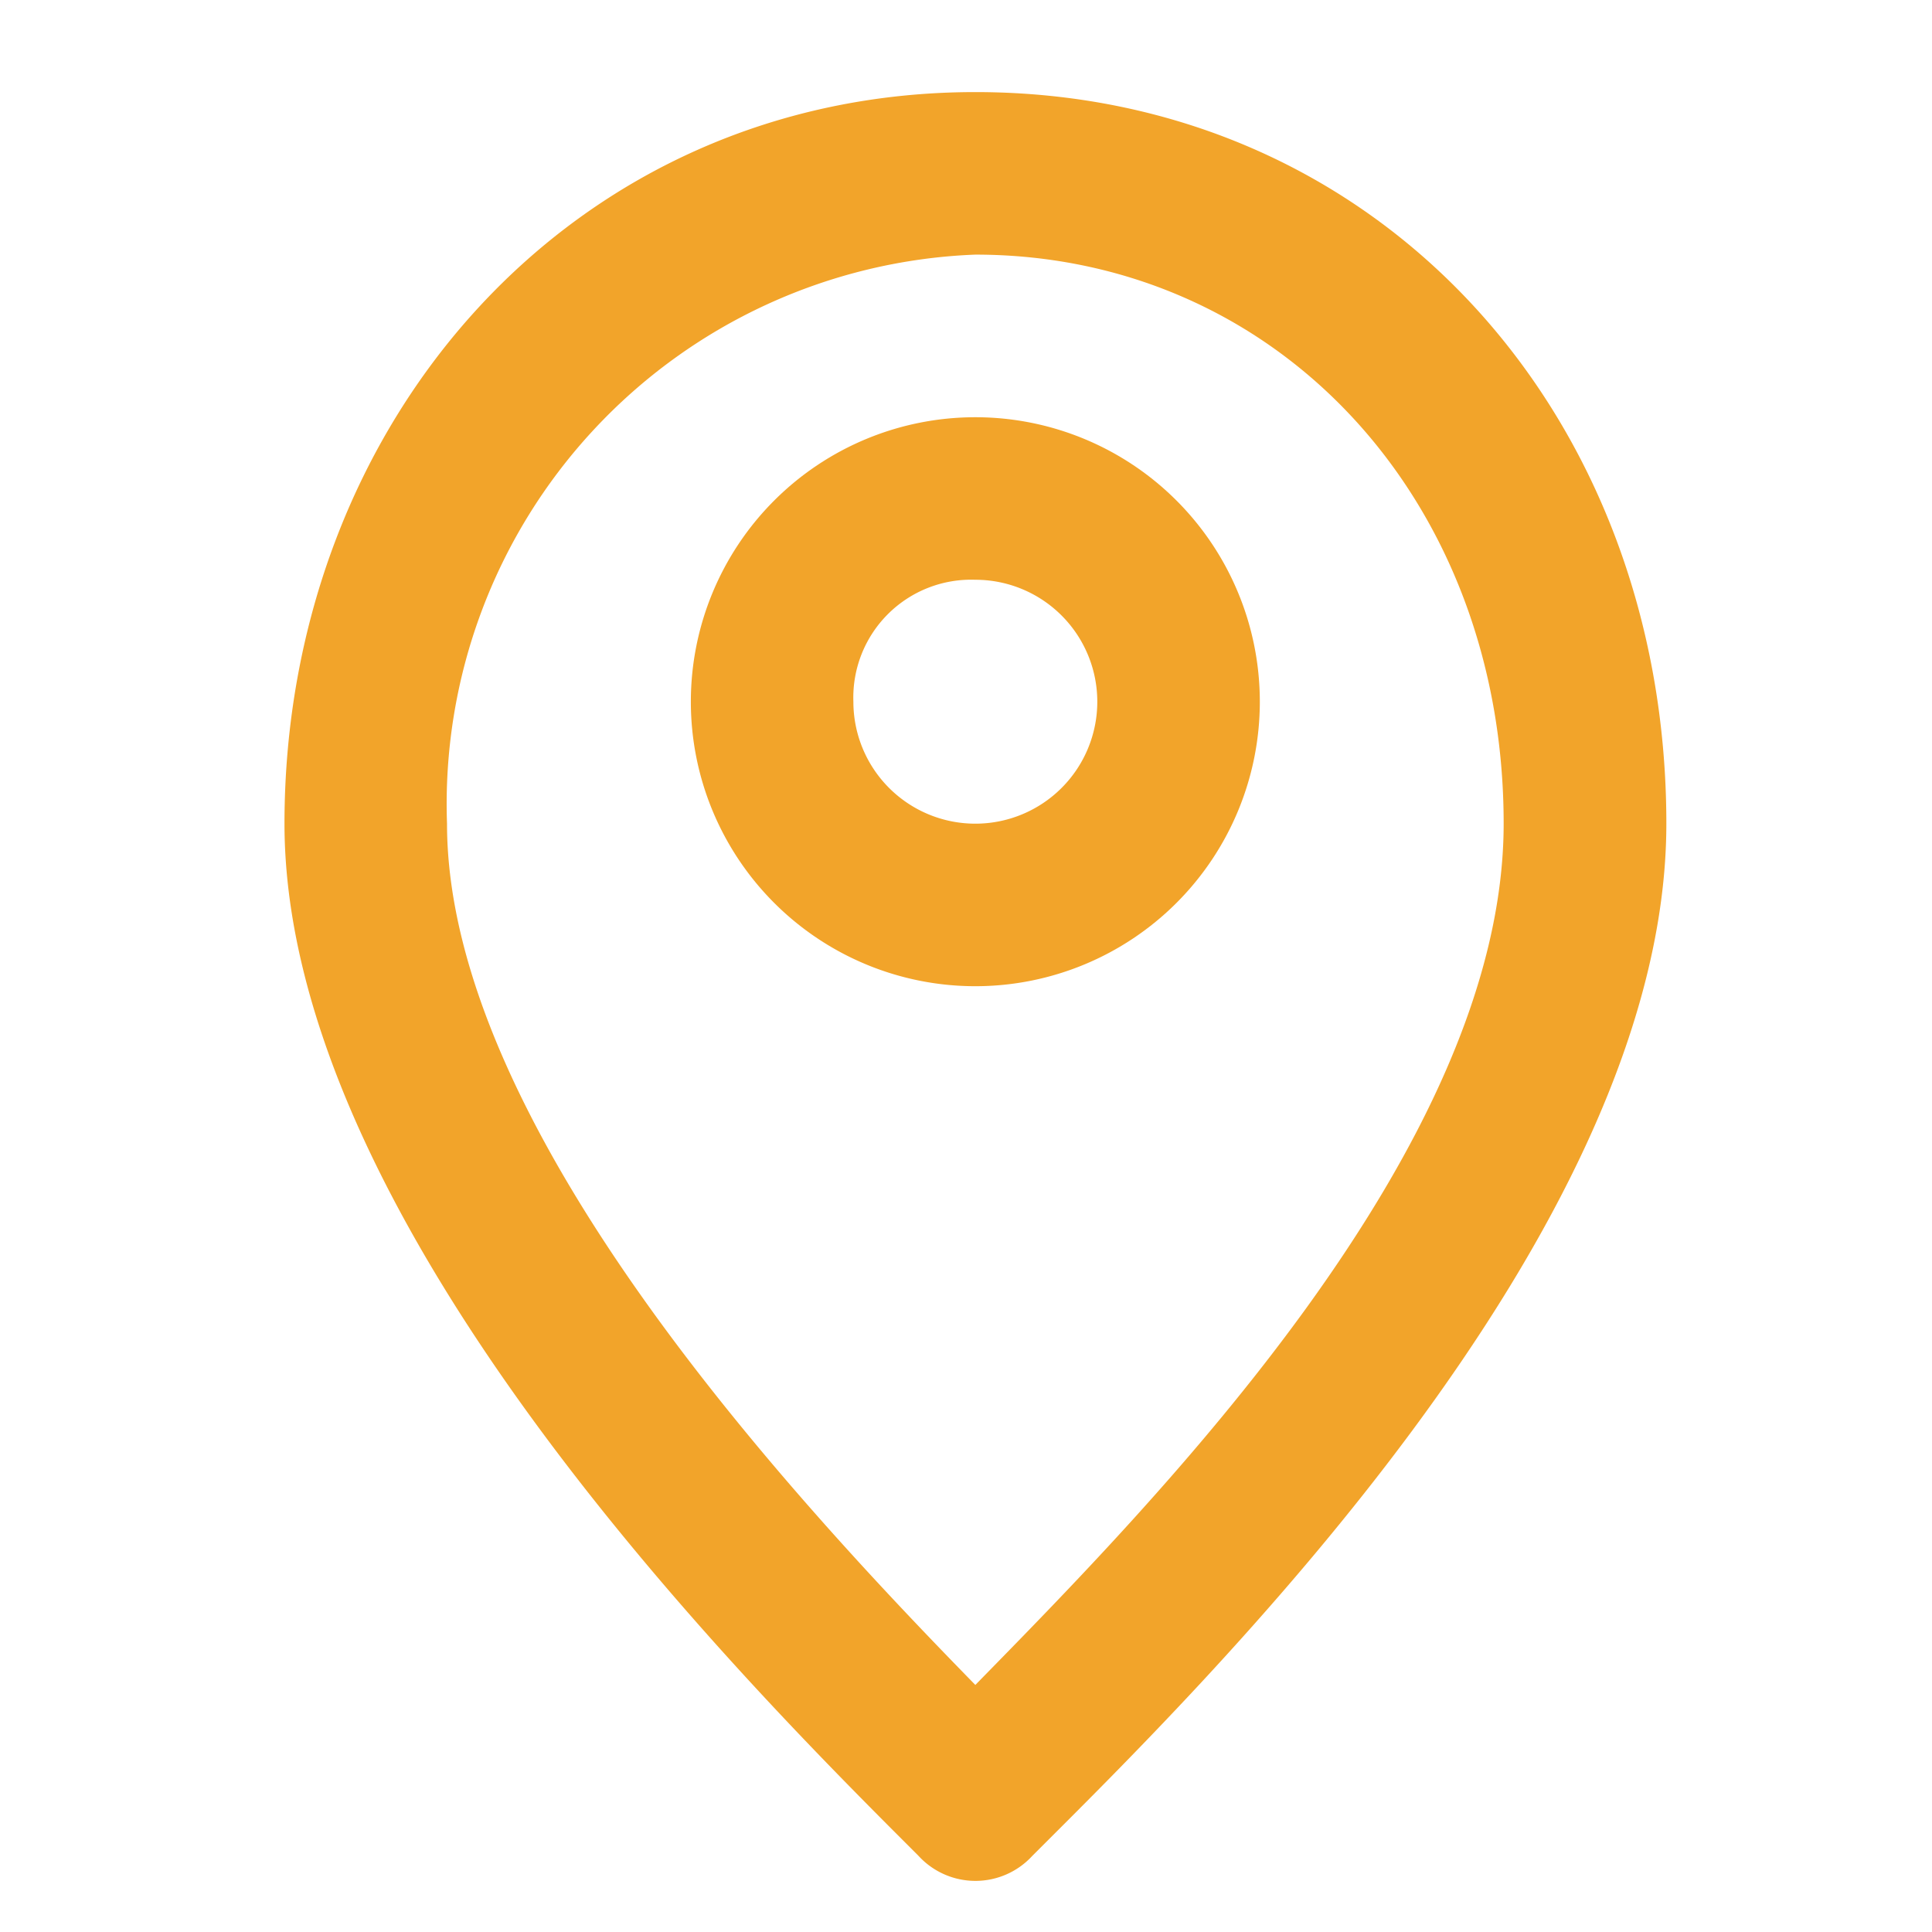
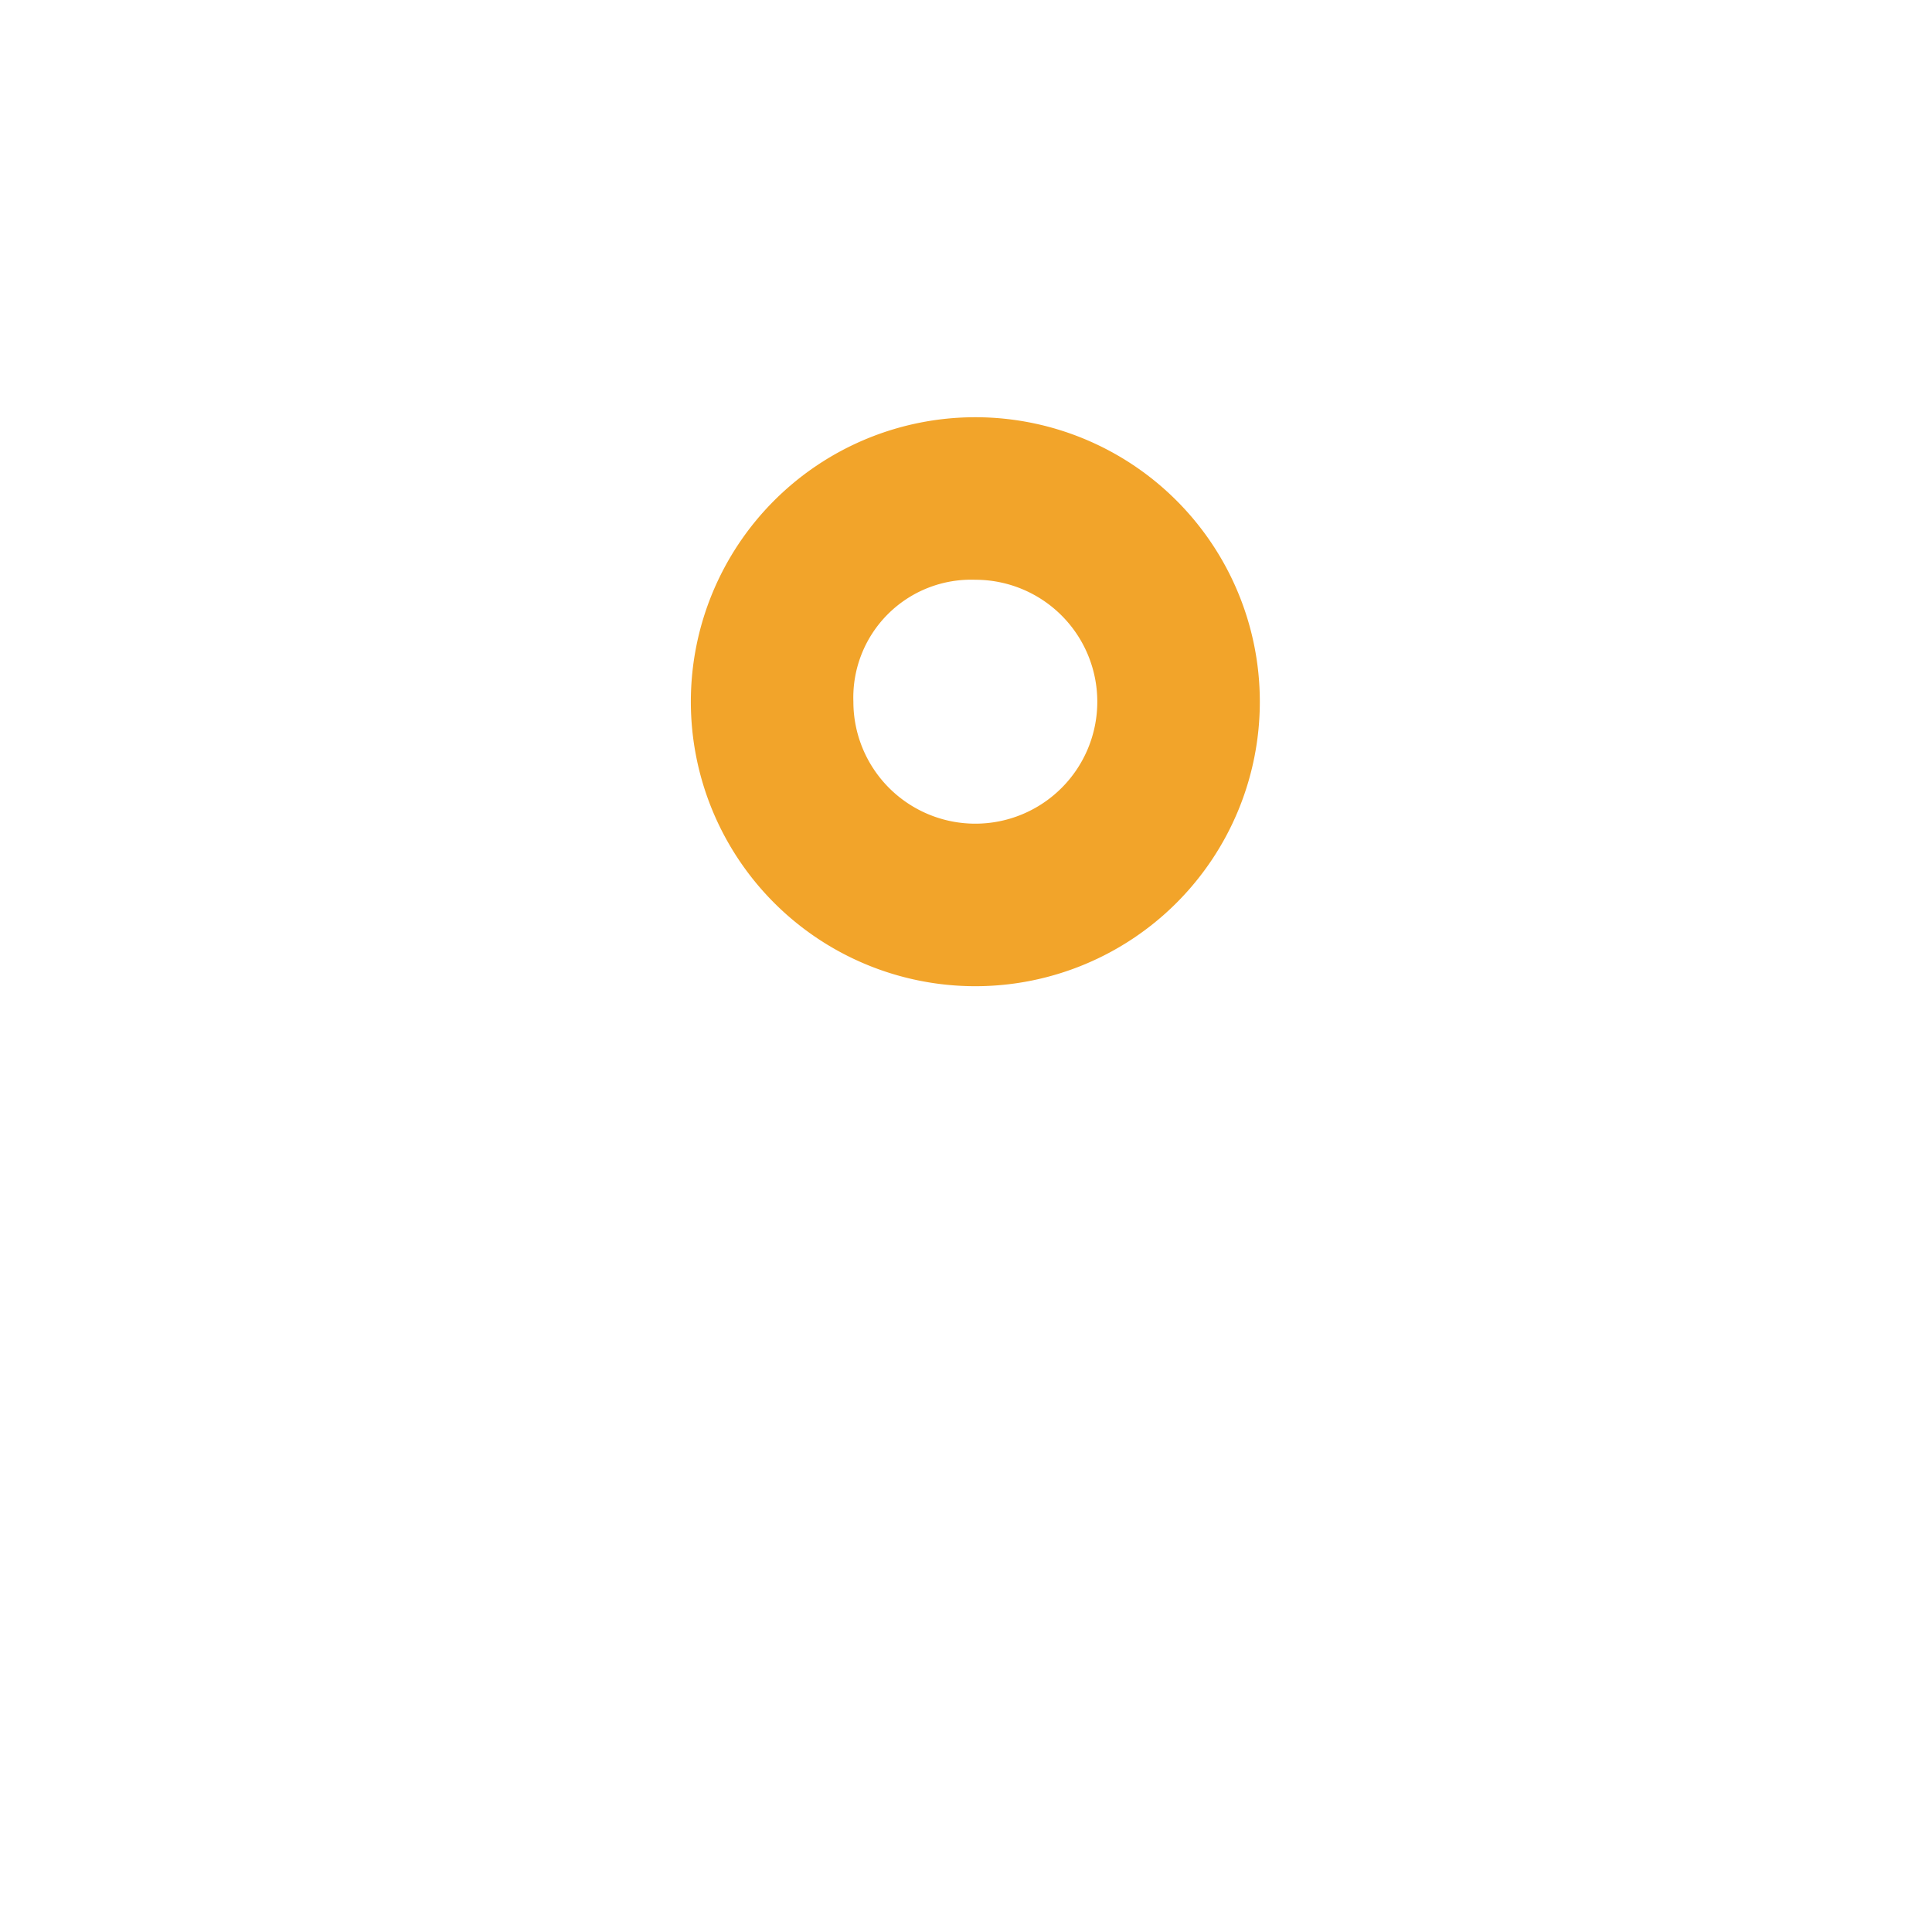
<svg xmlns="http://www.w3.org/2000/svg" width="24" height="24" viewBox="0 0 24 24">
  <g id="Layer_2" data-name="Layer 2" transform="translate(0 0.134)">
    <g id="invisible_box" data-name="invisible box">
-       <rect id="Rectangle_1308" data-name="Rectangle 1308" width="24" height="24" transform="translate(0 -0.133)" fill="none" />
-     </g>
+       </g>
    <g id="icons_Q2" data-name="icons Q2" transform="translate(3.534 1.01)">
      <path id="Path_885" data-name="Path 885" d="M20.534,12.019a1.515,1.515,0,1,1-1.515,1.515,1.464,1.464,0,0,1,1.515-1.515m0-2.019a3.534,3.534,0,1,0,3.534,3.534A3.534,3.534,0,0,0,20.534,10Z" transform="translate(-11.952 -5.961)" fill="#f2a42a" />
-       <path id="Path_886" data-name="Path 886" d="M15.582,4.019c3.736,0,6.563,3.029,6.563,7.068s-4.342,8.431-6.563,10.7c-2.221-2.272-6.563-6.916-6.563-10.7a6.83,6.83,0,0,1,6.563-7.068m0-2.019C10.584,2,7,6.089,7,11.087S12.806,21.84,14.876,23.91a.959.959,0,0,0,1.414,0c2.07-2.07,7.876-7.724,7.876-12.823S20.58,2,15.582,2Z" transform="translate(-7 -2)" fill="#f2a42a" />
    </g>
  </g>
</svg>